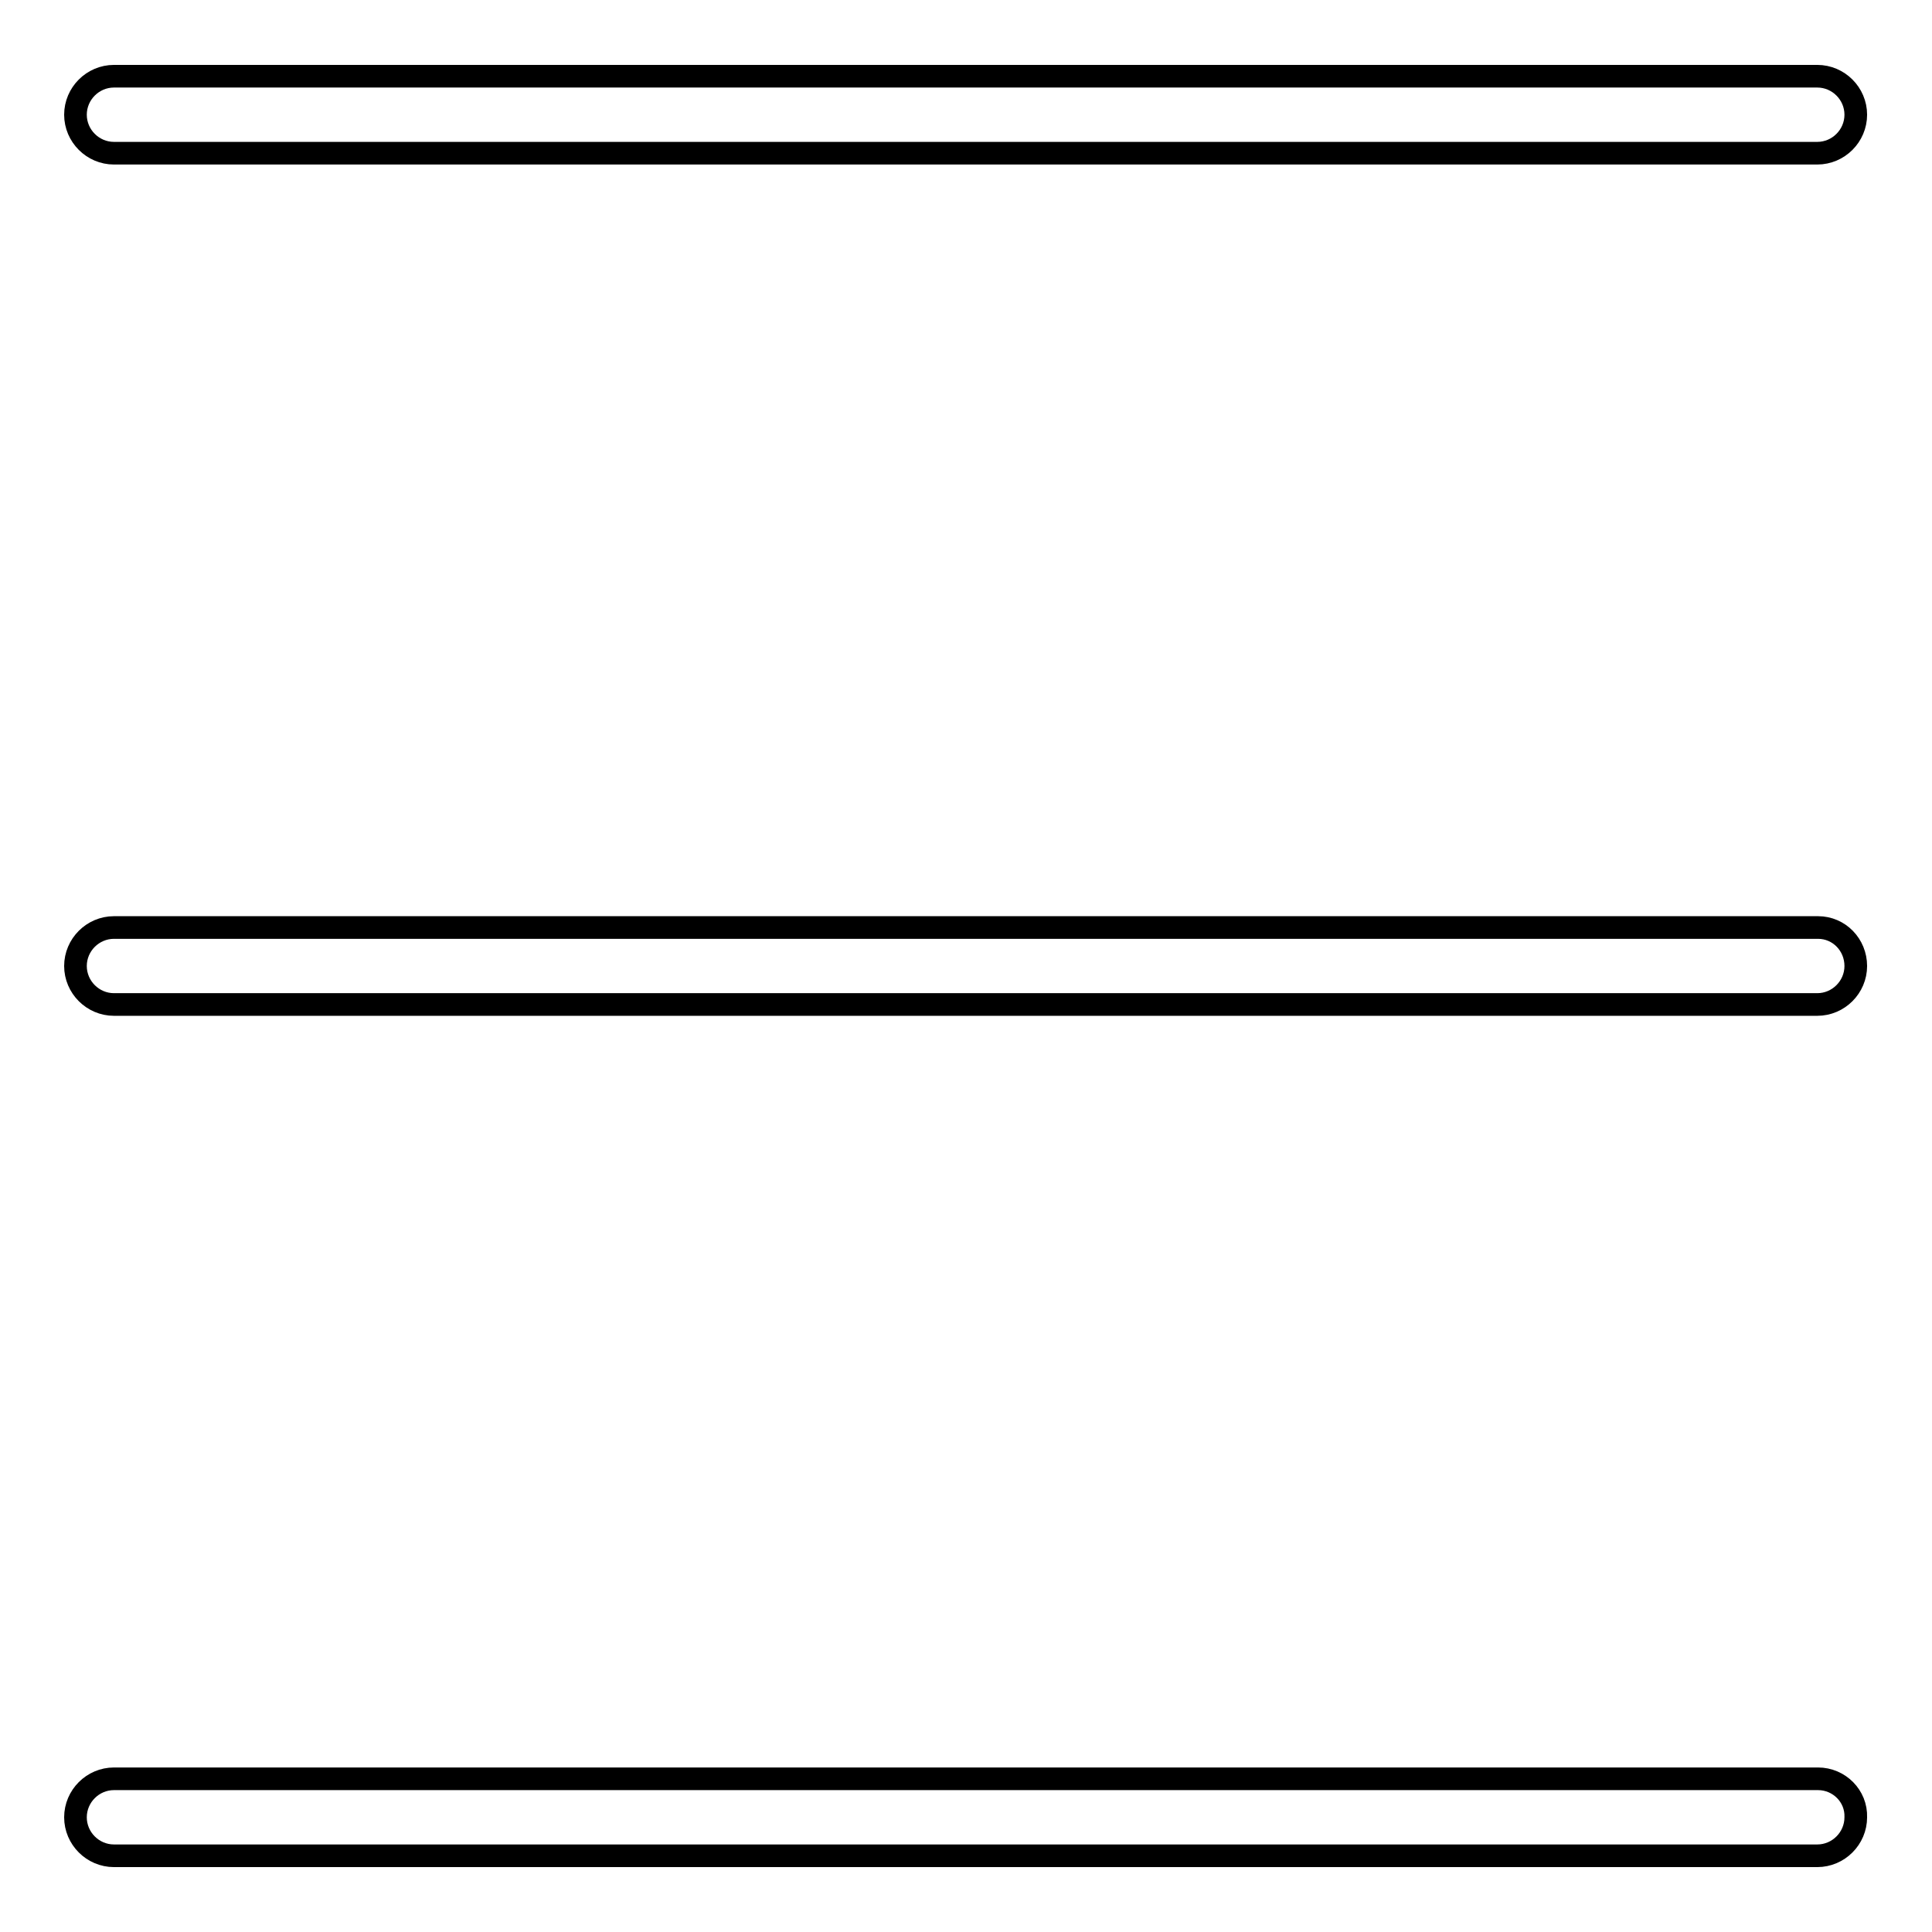
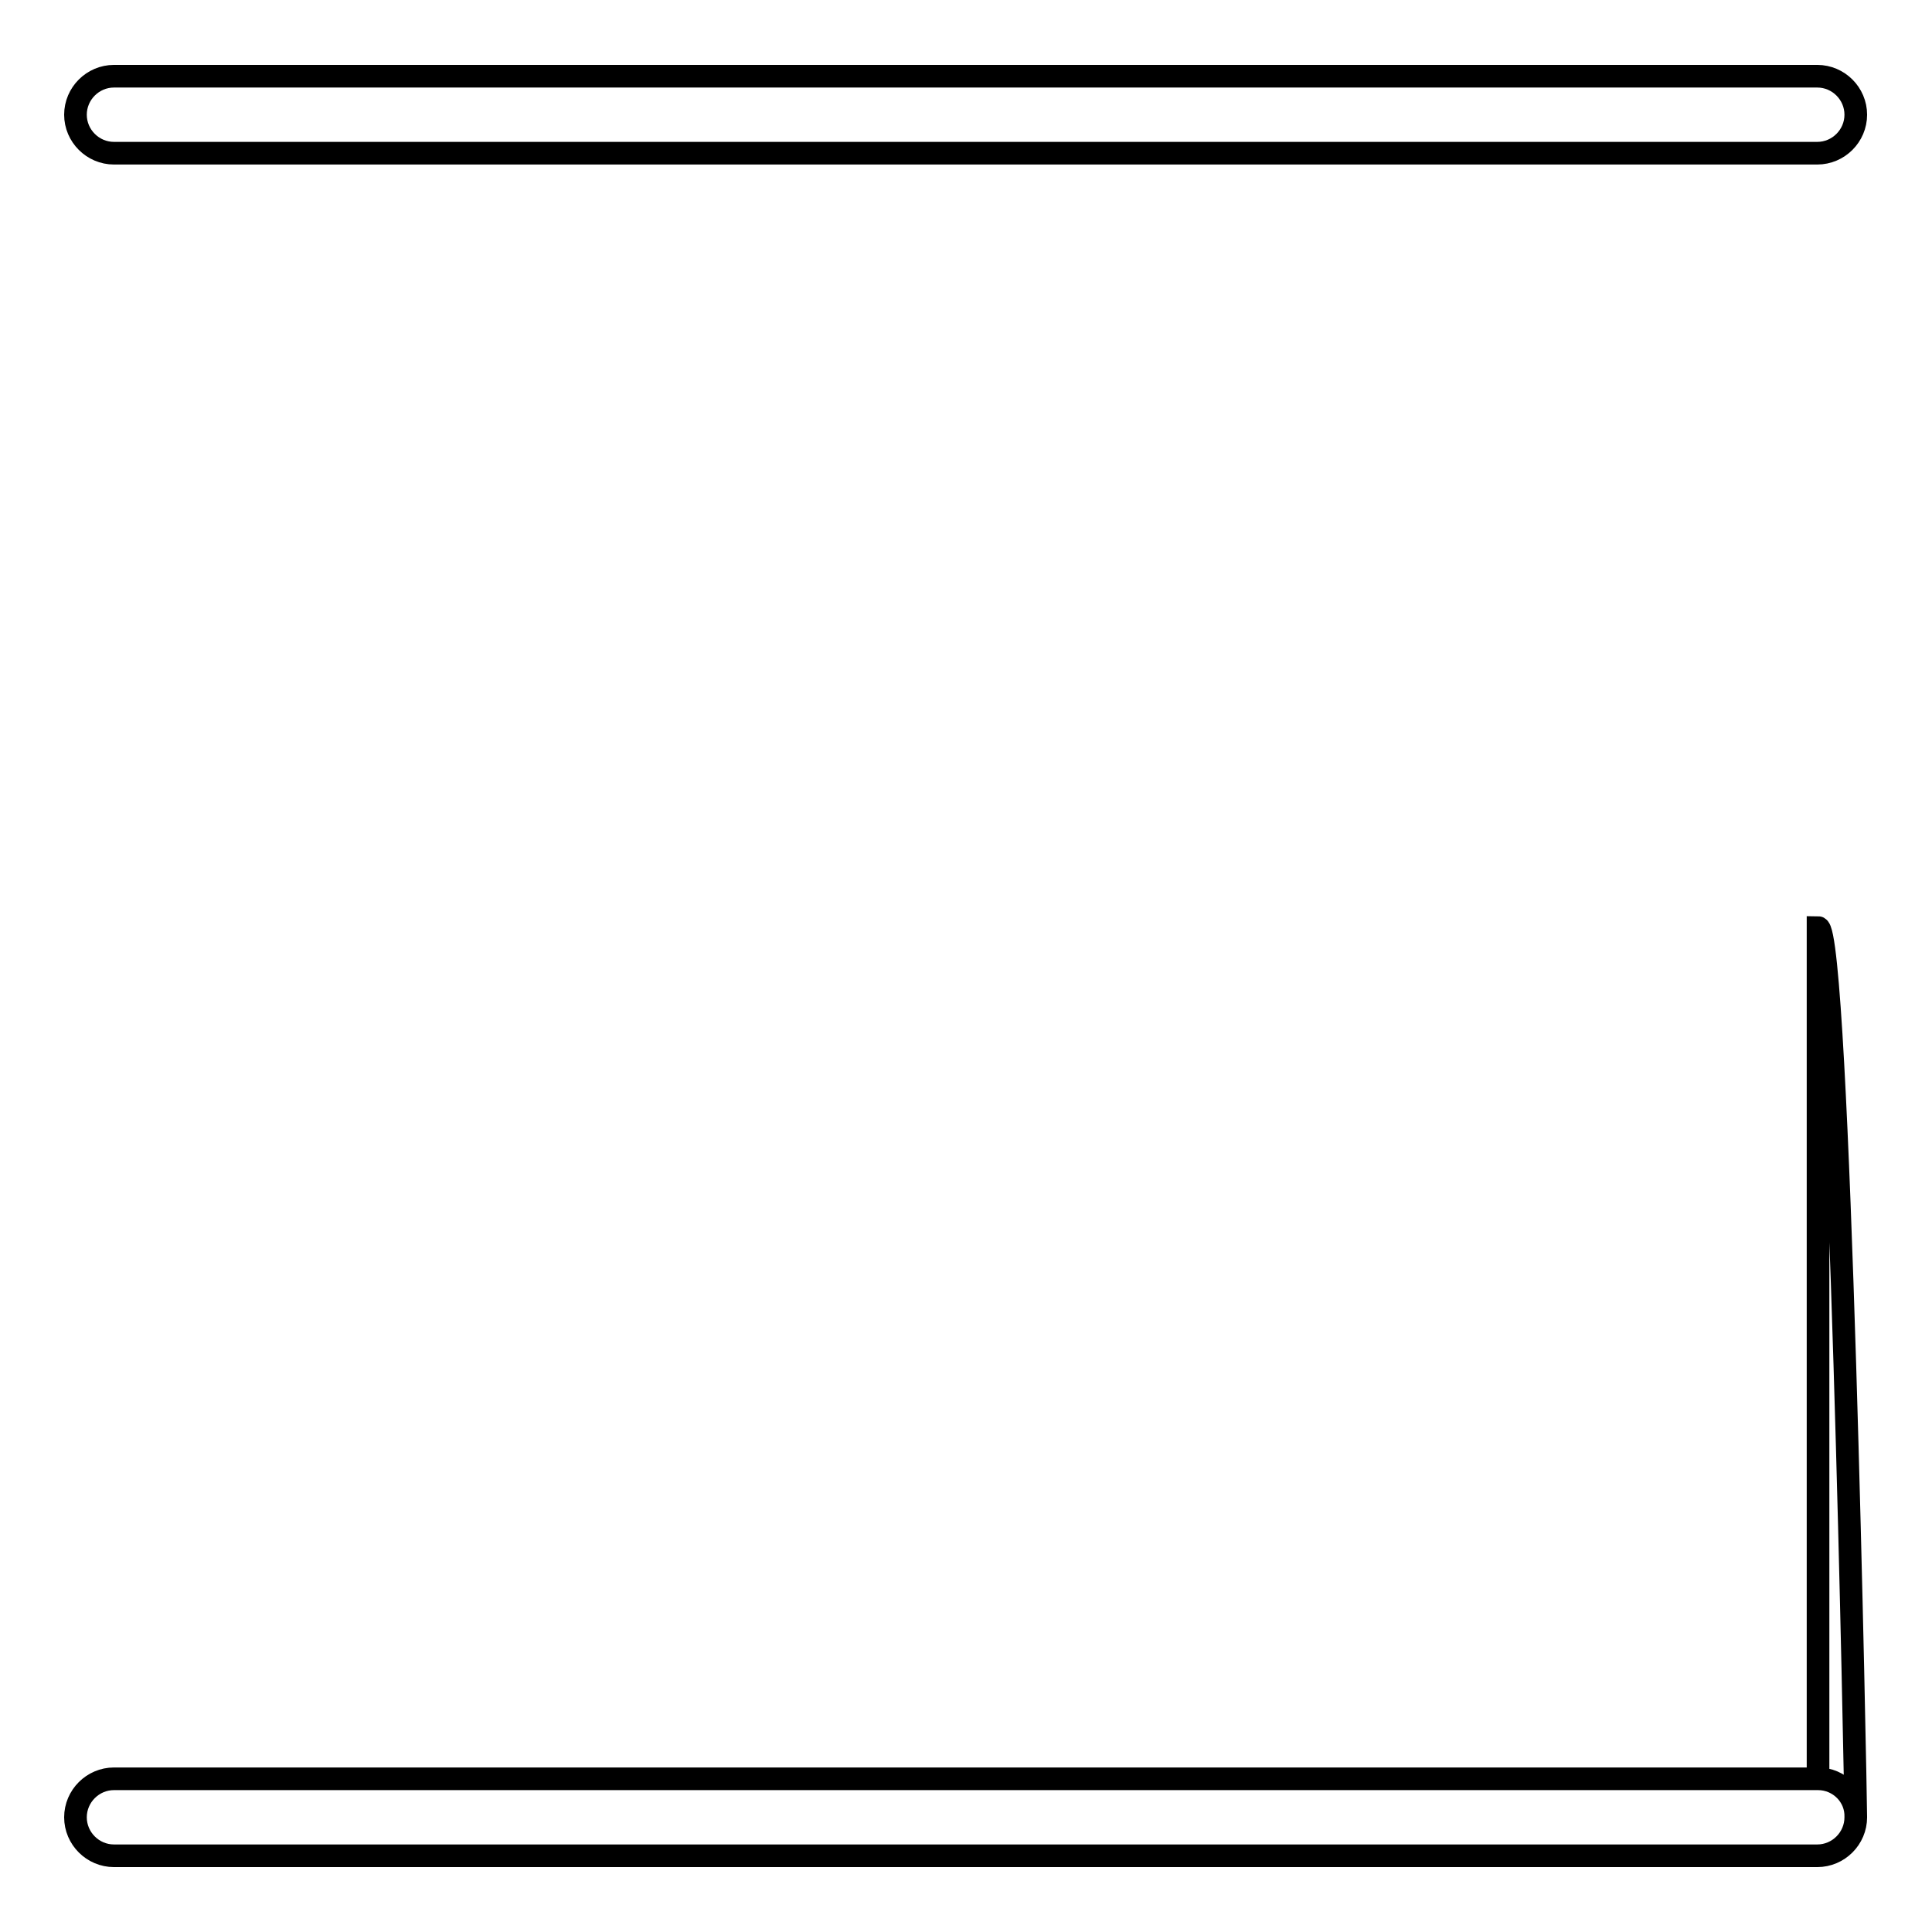
<svg xmlns="http://www.w3.org/2000/svg" version="1.1" x="0px" y="0px" viewBox="0 0 256 256" enable-background="new 0 0 256 256" xml:space="preserve">
  <g>
    <g>
-       <path stroke-width="3" fill-opacity="0" stroke="#000000" d="M15.1,20.3h225.7c2.8,0,5.1-2.3,5.1-5.1c0-2.8-2.3-5.1-5.1-5.1H15.1c-2.8,0-5.1,2.3-5.1,5.1C10,18,12.3,20.3,15.1,20.3z M240.9,235.7H15.1c-2.8,0-5.1,2.3-5.1,5.1c0,2.8,2.3,5.1,5.1,5.1h225.7c2.8,0,5.1-2.3,5.1-5.1C246,238,243.7,235.7,240.9,235.7z M240.9,122.9H15.1c-2.8,0-5.1,2.3-5.1,5.1s2.3,5.1,5.1,5.1h225.7c2.8,0,5.1-2.3,5.1-5.1S243.7,122.9,240.9,122.9z" />
+       <path stroke-width="3" fill-opacity="0" stroke="#000000" d="M15.1,20.3h225.7c2.8,0,5.1-2.3,5.1-5.1c0-2.8-2.3-5.1-5.1-5.1H15.1c-2.8,0-5.1,2.3-5.1,5.1C10,18,12.3,20.3,15.1,20.3z M240.9,235.7H15.1c-2.8,0-5.1,2.3-5.1,5.1c0,2.8,2.3,5.1,5.1,5.1h225.7c2.8,0,5.1-2.3,5.1-5.1C246,238,243.7,235.7,240.9,235.7z H15.1c-2.8,0-5.1,2.3-5.1,5.1s2.3,5.1,5.1,5.1h225.7c2.8,0,5.1-2.3,5.1-5.1S243.7,122.9,240.9,122.9z" />
    </g>
  </g>
</svg>